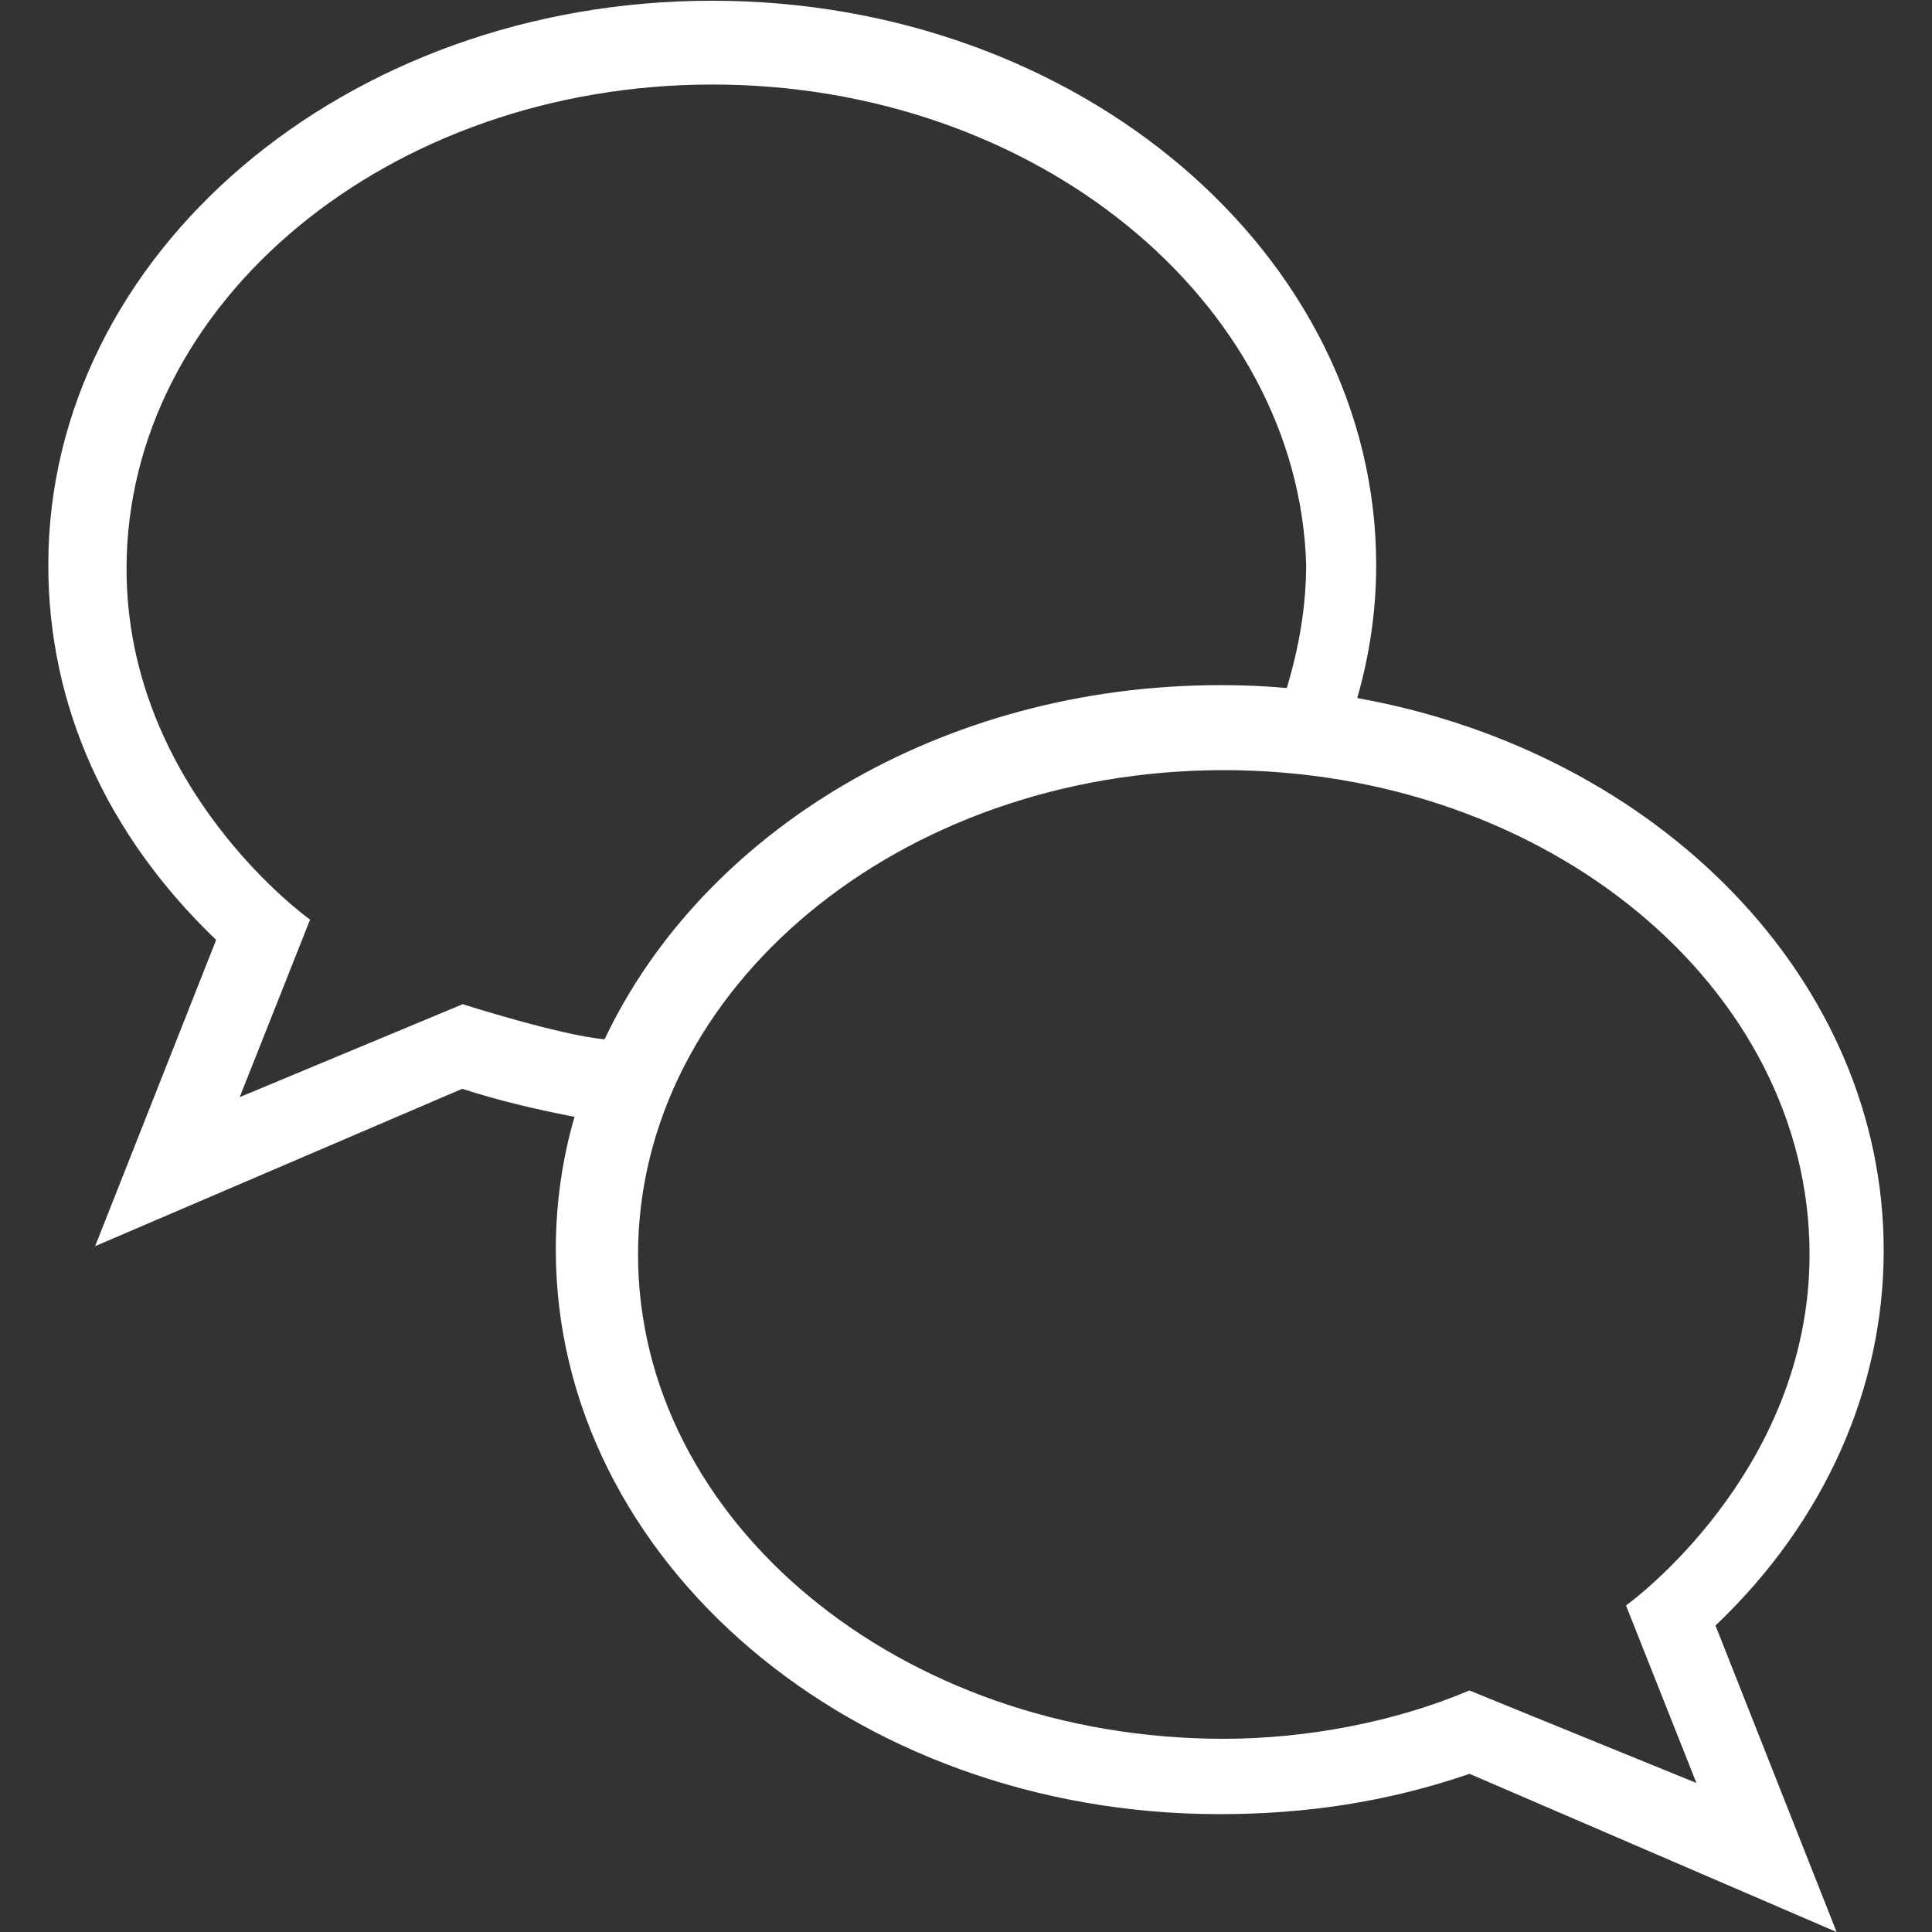
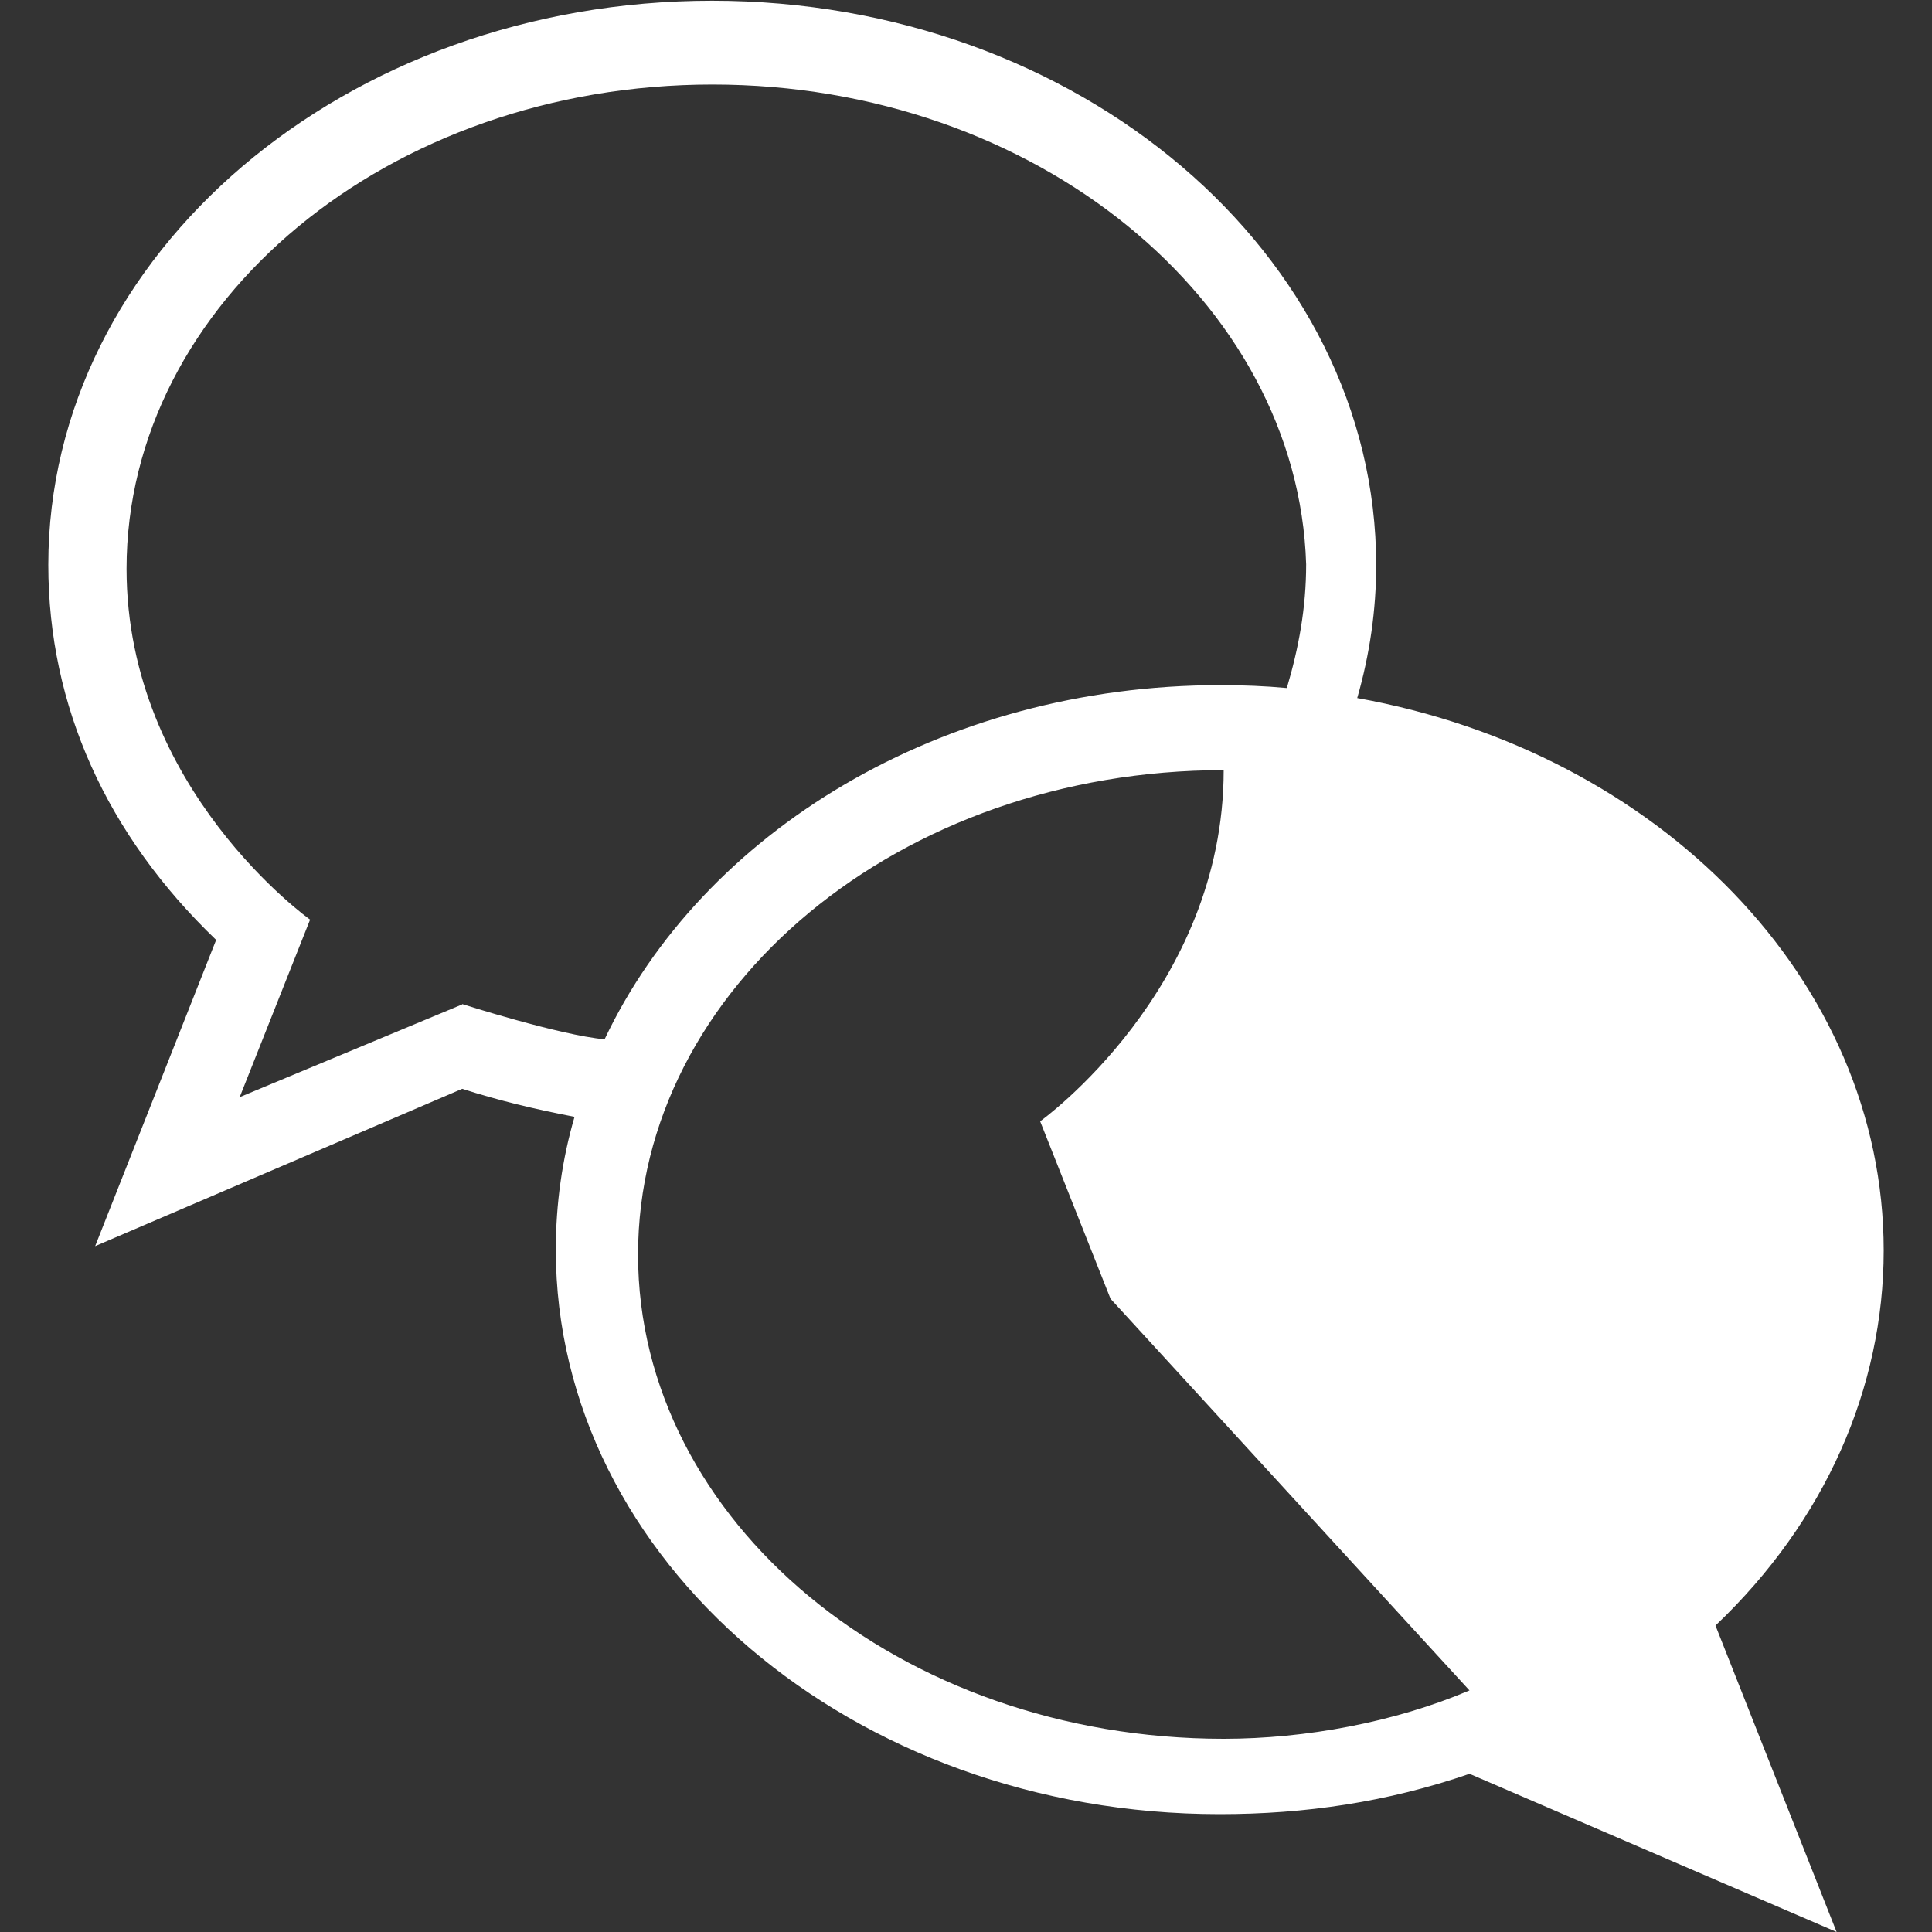
<svg xmlns="http://www.w3.org/2000/svg" viewBox="0 0 16 16">
  <rect x="0" y="0" width="16" height="16" fill="#333333" stroke="none" />
-   <path style="fill:#fff;" d="M15.6 10.356c0-2.243-1.867-4.128-4.36-4.575.104-.363.157-.73.157-1.1 0-2.572-2.46-4.675-5.5-4.675S.4 2.105.4 4.678c0 1.17.484 2.237 1.39 3.106L.788 10.32l3.04-1.303c.294.095.605.17.93.232-.102.35-.155.72-.155 1.1 0 2.572 2.457 4.675 5.497 4.675.71 0 1.39-.1 2.07-.334L15.21 16l-1.003-2.538c.91-.865 1.393-1.97 1.393-3.106zM3.828 8.318l-1.843.768.583-1.47s-1.52-1.08-1.52-2.906C1.048 2.505 3.218.7 5.9.7c2.683 0 4.85 1.8 4.917 3.973 0 .362-.062.695-.16 1.025-.182-.017-.365-.024-.55-.024-2.315 0-4.288 1.218-5.1 2.933-.373-.034-1.18-.292-1.18-.292zM12.168 14c-.616.262-1.354.4-2.034.4-2.683 0-4.85-1.803-4.85-4.01 0-2.206 2.167-4.012 4.85-4.012s4.852 1.803 4.852 4.01c0 1.82-1.52 2.908-1.52 2.908l.583 1.47L12.17 14zm0 0z" />
+   <path style="fill:#fff;" d="M15.6 10.356c0-2.243-1.867-4.128-4.36-4.575.104-.363.157-.73.157-1.1 0-2.572-2.46-4.675-5.5-4.675S.4 2.105.4 4.678c0 1.17.484 2.237 1.39 3.106L.788 10.32l3.04-1.303c.294.095.605.17.93.232-.102.35-.155.72-.155 1.1 0 2.572 2.457 4.675 5.497 4.675.71 0 1.39-.1 2.07-.334L15.21 16l-1.003-2.538c.91-.865 1.393-1.97 1.393-3.106zM3.828 8.318l-1.843.768.583-1.47s-1.52-1.08-1.52-2.906C1.048 2.505 3.218.7 5.9.7c2.683 0 4.85 1.8 4.917 3.973 0 .362-.062.695-.16 1.025-.182-.017-.365-.024-.55-.024-2.315 0-4.288 1.218-5.1 2.933-.373-.034-1.18-.292-1.18-.292zM12.168 14c-.616.262-1.354.4-2.034.4-2.683 0-4.85-1.803-4.85-4.01 0-2.206 2.167-4.012 4.85-4.012c0 1.82-1.52 2.908-1.52 2.908l.583 1.47L12.17 14zm0 0z" />
</svg>